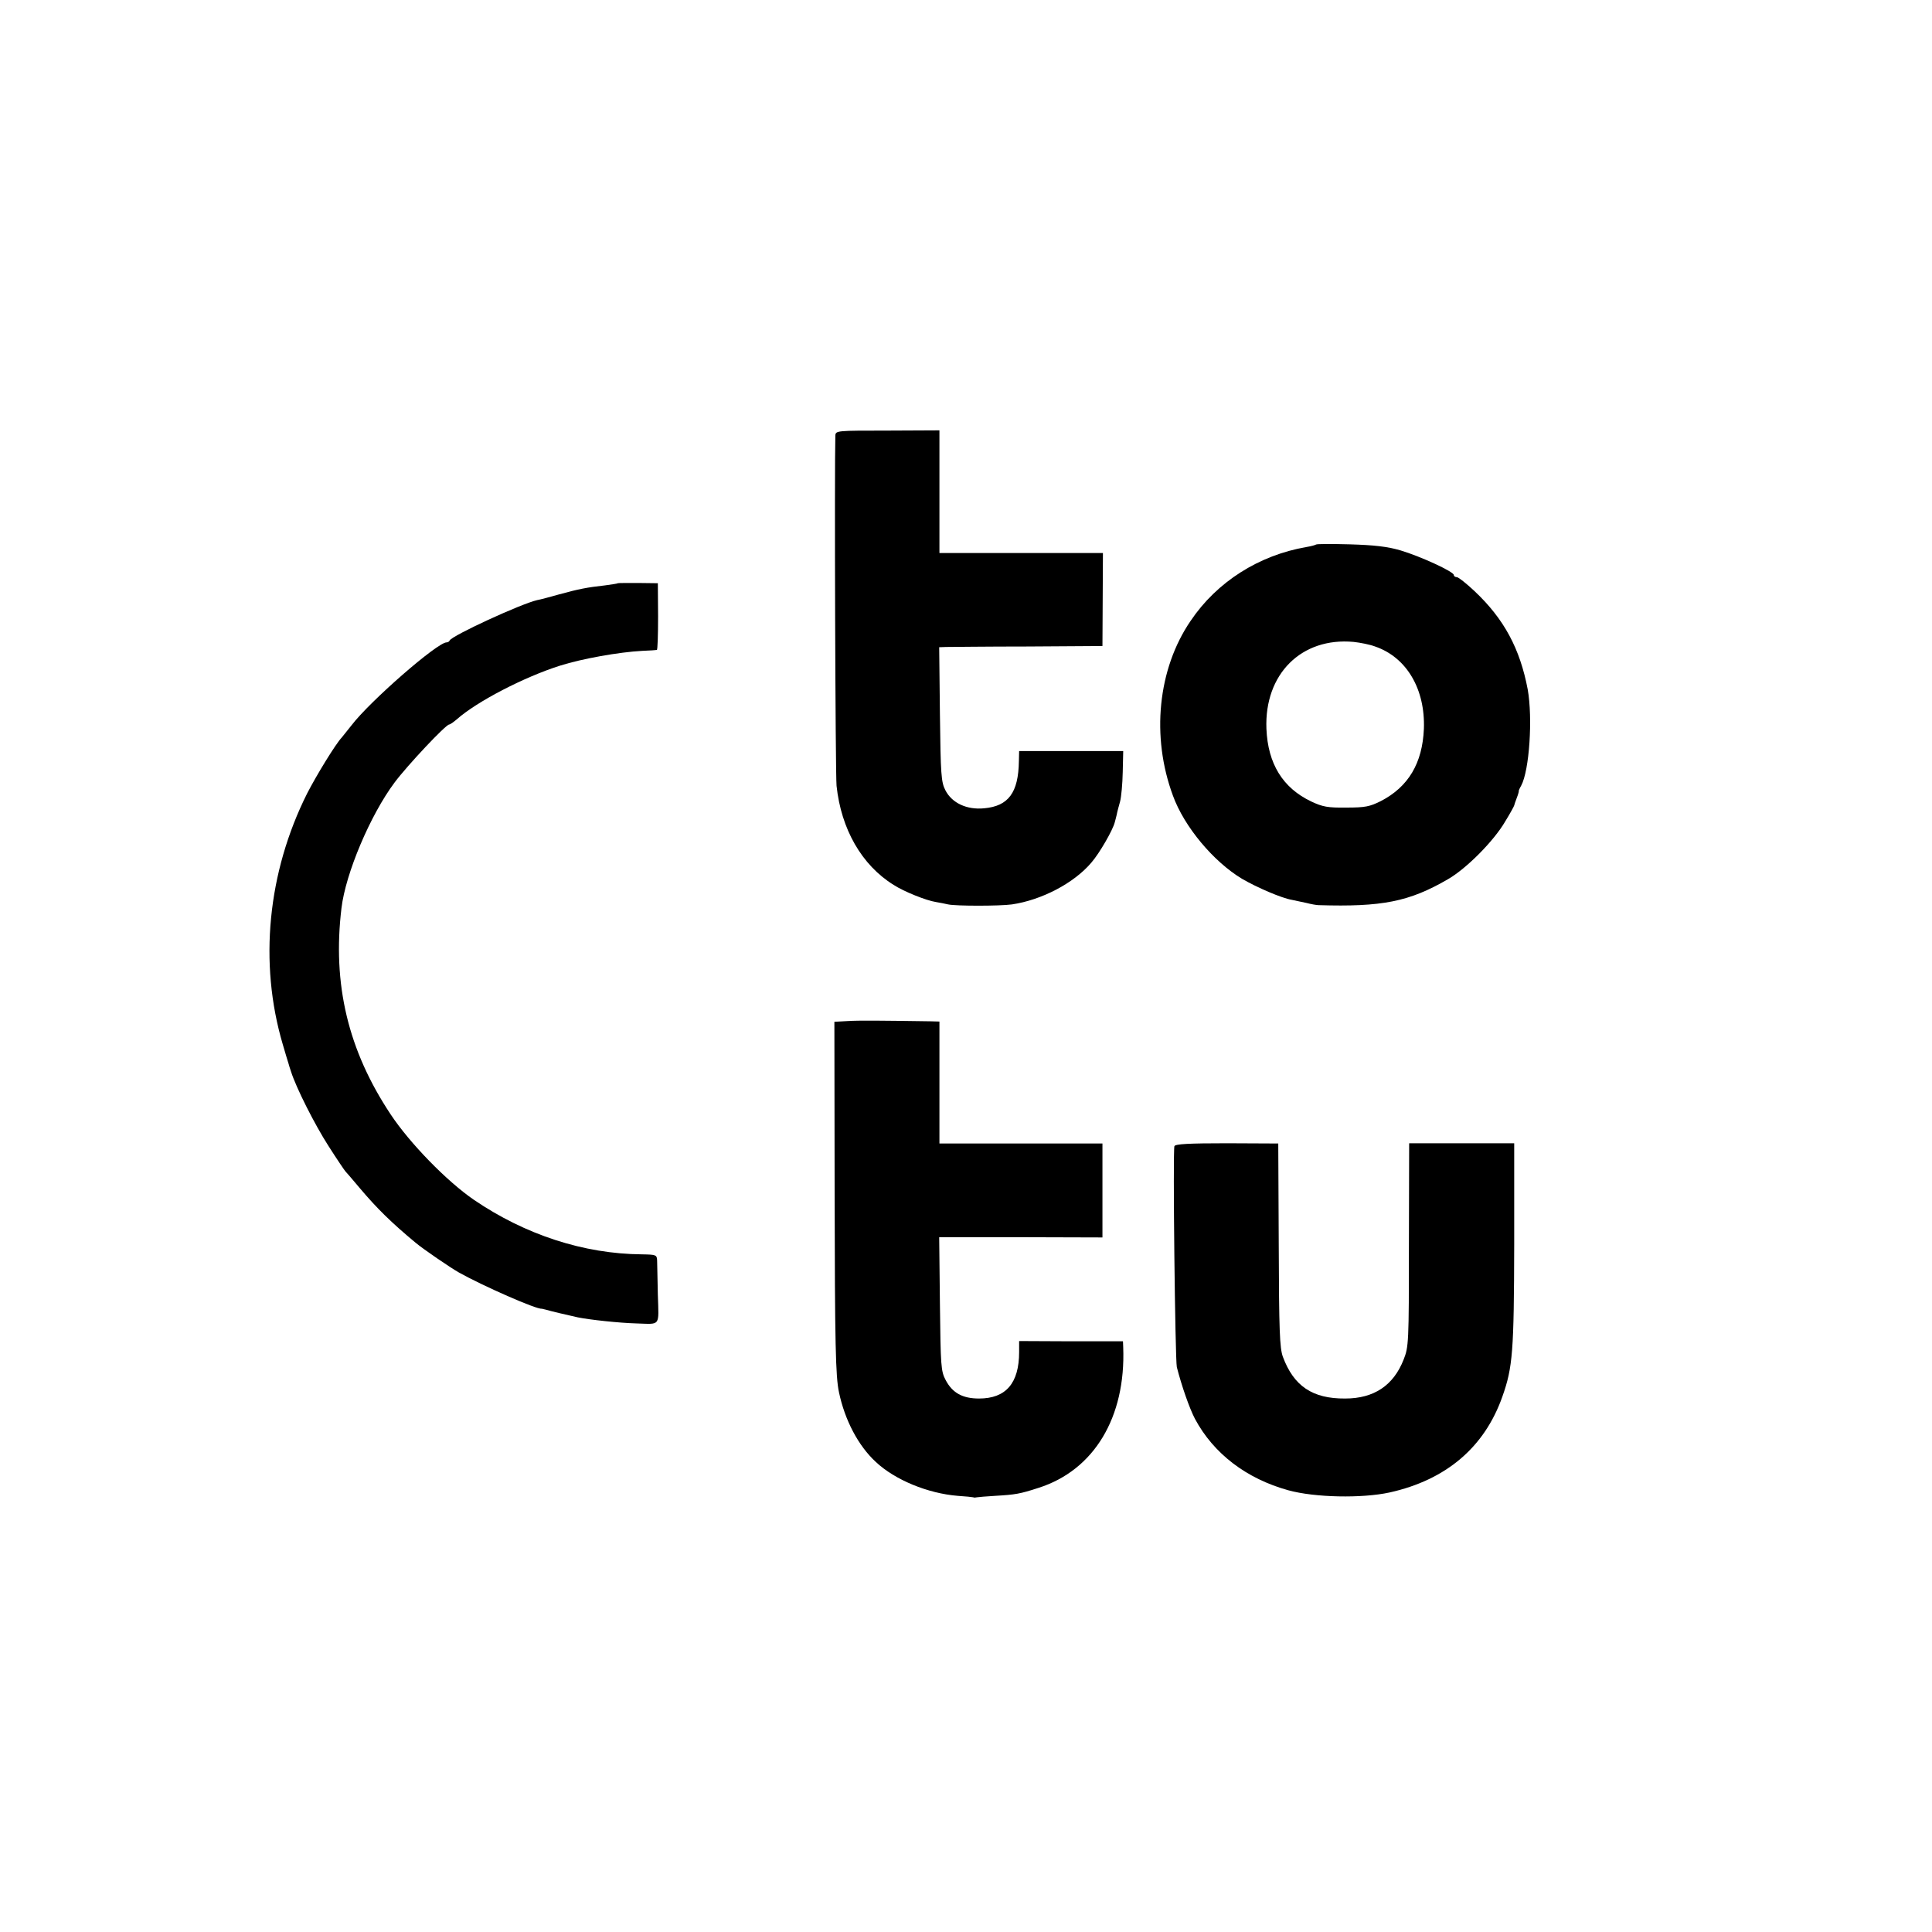
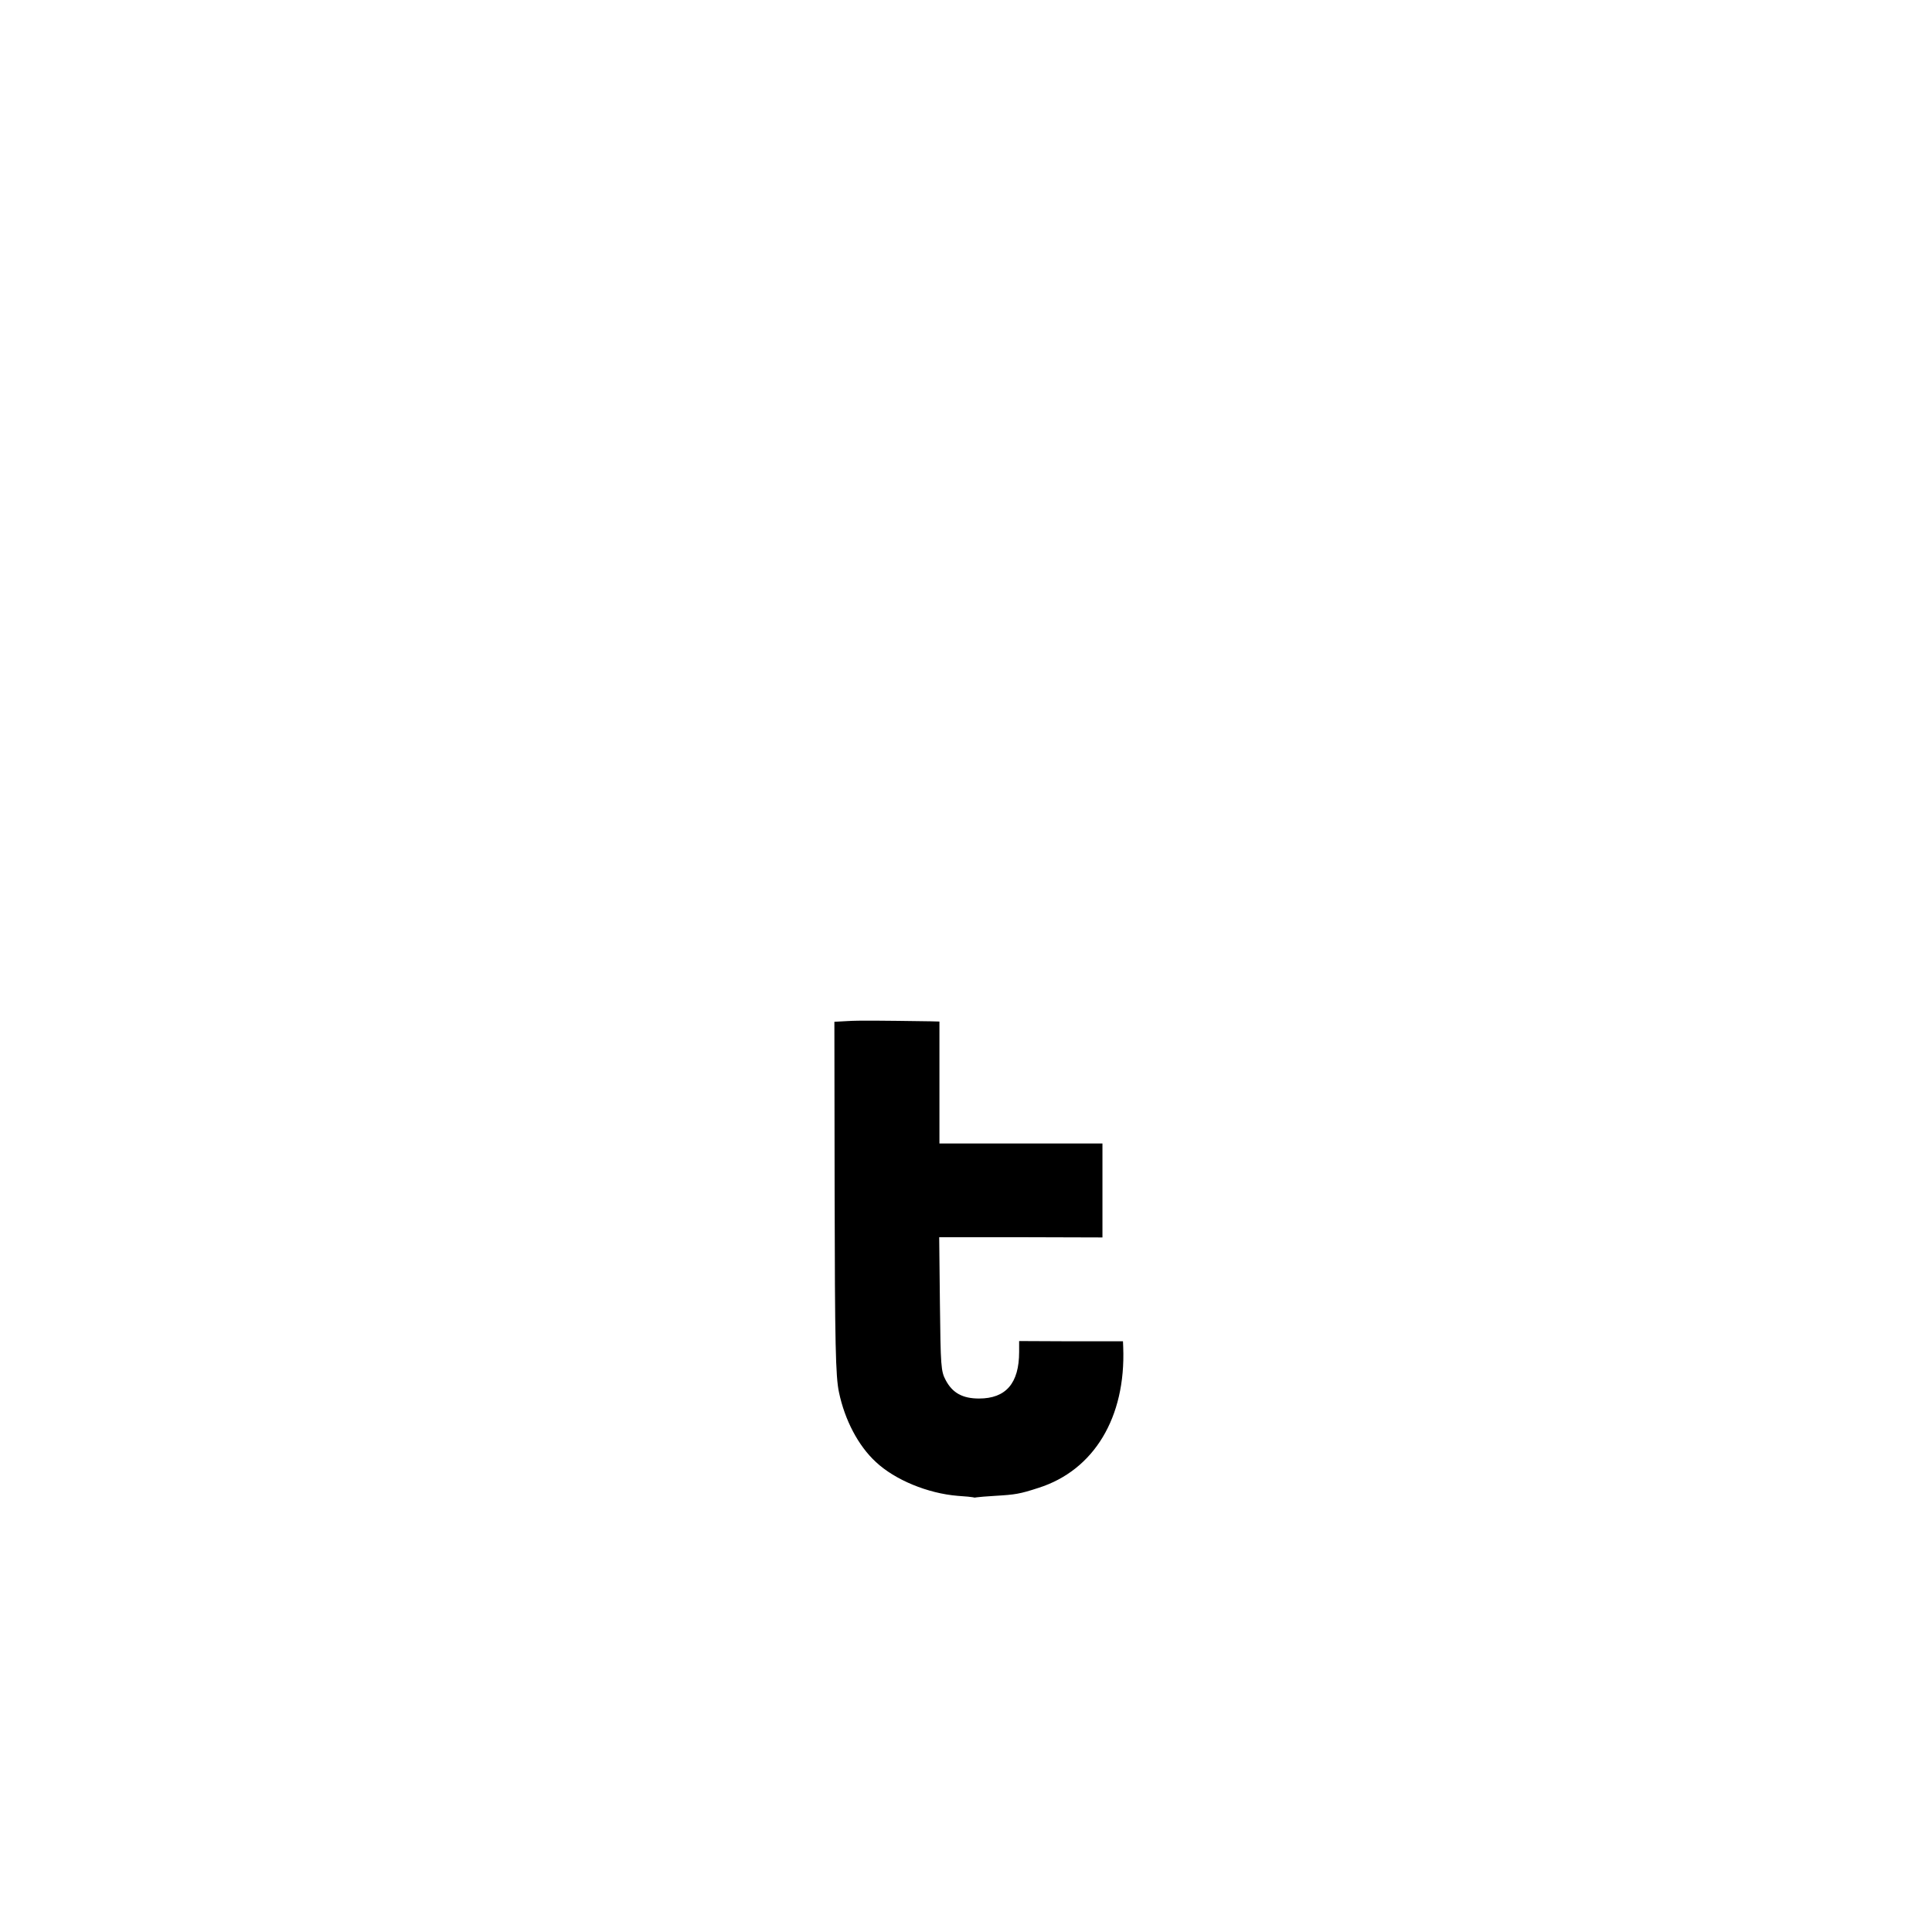
<svg xmlns="http://www.w3.org/2000/svg" version="1.0" width="800pt" height="800pt" viewBox="0 0 800 800" preserveAspectRatio="xMidYMid meet">
  <g transform="translate(0,800) scale(0.1,-0.1)" fill="#000000" stroke="none">
-     <path d="M3459 6196 c-4 -128 0 -1398 5 -1450 19 -179 104 -328 236 -410 43 -28 136 -65 175 -71 17 -3 39 -7 51 -10 32 -7 213 -7 264 0 123 18 257 88 329 173 34 39 89 135 97 167 2 6 5 20 8 31 2 12 9 37 14 55 5 19 10 73 11 122 l2 87 -215 0 -216 0 -1 -42 c-2 -130 -43 -186 -144 -195 -72 -7 -133 22 -160 74 -18 34 -20 66 -23 316 l-3 277 28 1 c15 0 168 2 338 2 l310 2 1 193 1 192 -339 0 -338 0 0 254 0 254 -215 -1 c-211 0 -215 0 -216 -21z" />
-     <path d="M5449 5745 c-3 -2 -20 -7 -39 -10 -197 -34 -371 -144 -480 -306 -136 -199 -164 -479 -73 -724 47 -129 168 -273 286 -344 62 -36 164 -80 206 -87 14 -3 42 -9 61 -13 19 -5 42 -9 50 -9 262 -8 375 14 535 107 77 44 191 159 238 240 21 34 37 64 37 66 0 2 5 16 11 32 6 15 9 28 8 28 -1 0 3 10 10 22 34 64 48 279 27 398 -32 169 -98 292 -220 407 -34 32 -67 58 -73 58 -7 0 -13 4 -13 9 0 14 -140 78 -221 102 -55 16 -109 22 -210 25 -75 2 -138 2 -140 -1z m245 -422 c131 -45 208 -177 202 -341 -6 -142 -64 -240 -178 -299 -46 -23 -65 -27 -143 -27 -77 -1 -98 3 -145 25 -118 56 -180 156 -186 301 -9 227 145 380 361 360 28 -3 68 -11 89 -19z" />
-     <path d="M2558 5585 c-2 -2 -25 -5 -53 -9 -73 -8 -109 -15 -189 -37 -39 -11 -80 -22 -92 -24 -66 -15 -353 -147 -362 -167 -2 -5 -8 -8 -13 -8 -38 0 -318 -244 -394 -344 -17 -21 -35 -44 -40 -50 -25 -26 -105 -157 -143 -231 -164 -327 -201 -702 -101 -1040 11 -38 22 -74 24 -80 1 -5 6 -20 10 -32 21 -67 99 -221 155 -308 35 -55 67 -102 70 -105 3 -3 30 -34 60 -70 71 -84 130 -142 231 -226 31 -26 145 -104 179 -123 100 -56 323 -154 343 -150 1 0 9 -2 17 -4 16 -5 87 -22 133 -32 50 -10 170 -23 242 -25 102 -3 93 -15 89 118 -1 64 -3 128 -3 142 -1 24 -4 25 -63 26 -241 2 -483 81 -696 226 -112 77 -265 234 -344 353 -177 266 -242 540 -204 855 17 143 119 385 220 520 53 71 212 240 226 240 4 0 18 10 31 21 83 74 280 176 429 223 88 28 243 56 340 61 30 1 57 3 60 4 3 0 5 63 5 139 l-1 137 -82 1 c-45 0 -83 0 -84 -1z" />
    <path d="M3510 3772 l-55 -3 1 -702 c1 -633 4 -767 18 -832 24 -115 80 -222 153 -289 79 -74 215 -130 339 -140 32 -2 61 -5 64 -6 3 -2 10 -1 15 0 6 1 39 4 75 6 85 5 103 8 180 33 230 73 362 292 351 582 l-1 25 -215 0 -215 1 0 -45 c0 -130 -55 -193 -166 -193 -68 0 -110 23 -138 76 -20 37 -21 59 -24 316 l-3 276 338 0 338 -1 0 195 0 194 -338 0 -337 0 0 253 0 252 -37 1 c-209 3 -296 4 -343 1z" />
-     <path d="M4863 3254 c-7 -19 3 -885 10 -915 20 -78 52 -170 75 -214 77 -144 213 -248 387 -296 109 -30 304 -34 419 -9 234 52 393 187 467 397 43 121 48 187 49 629 l0 420 -217 0 -218 0 -1 -421 c0 -407 -1 -422 -22 -475 -42 -107 -123 -161 -242 -161 -136 -1 -213 52 -258 173 -13 36 -16 109 -17 463 l-2 420 -212 1 c-159 0 -214 -3 -218 -12z" />
  </g>
</svg>